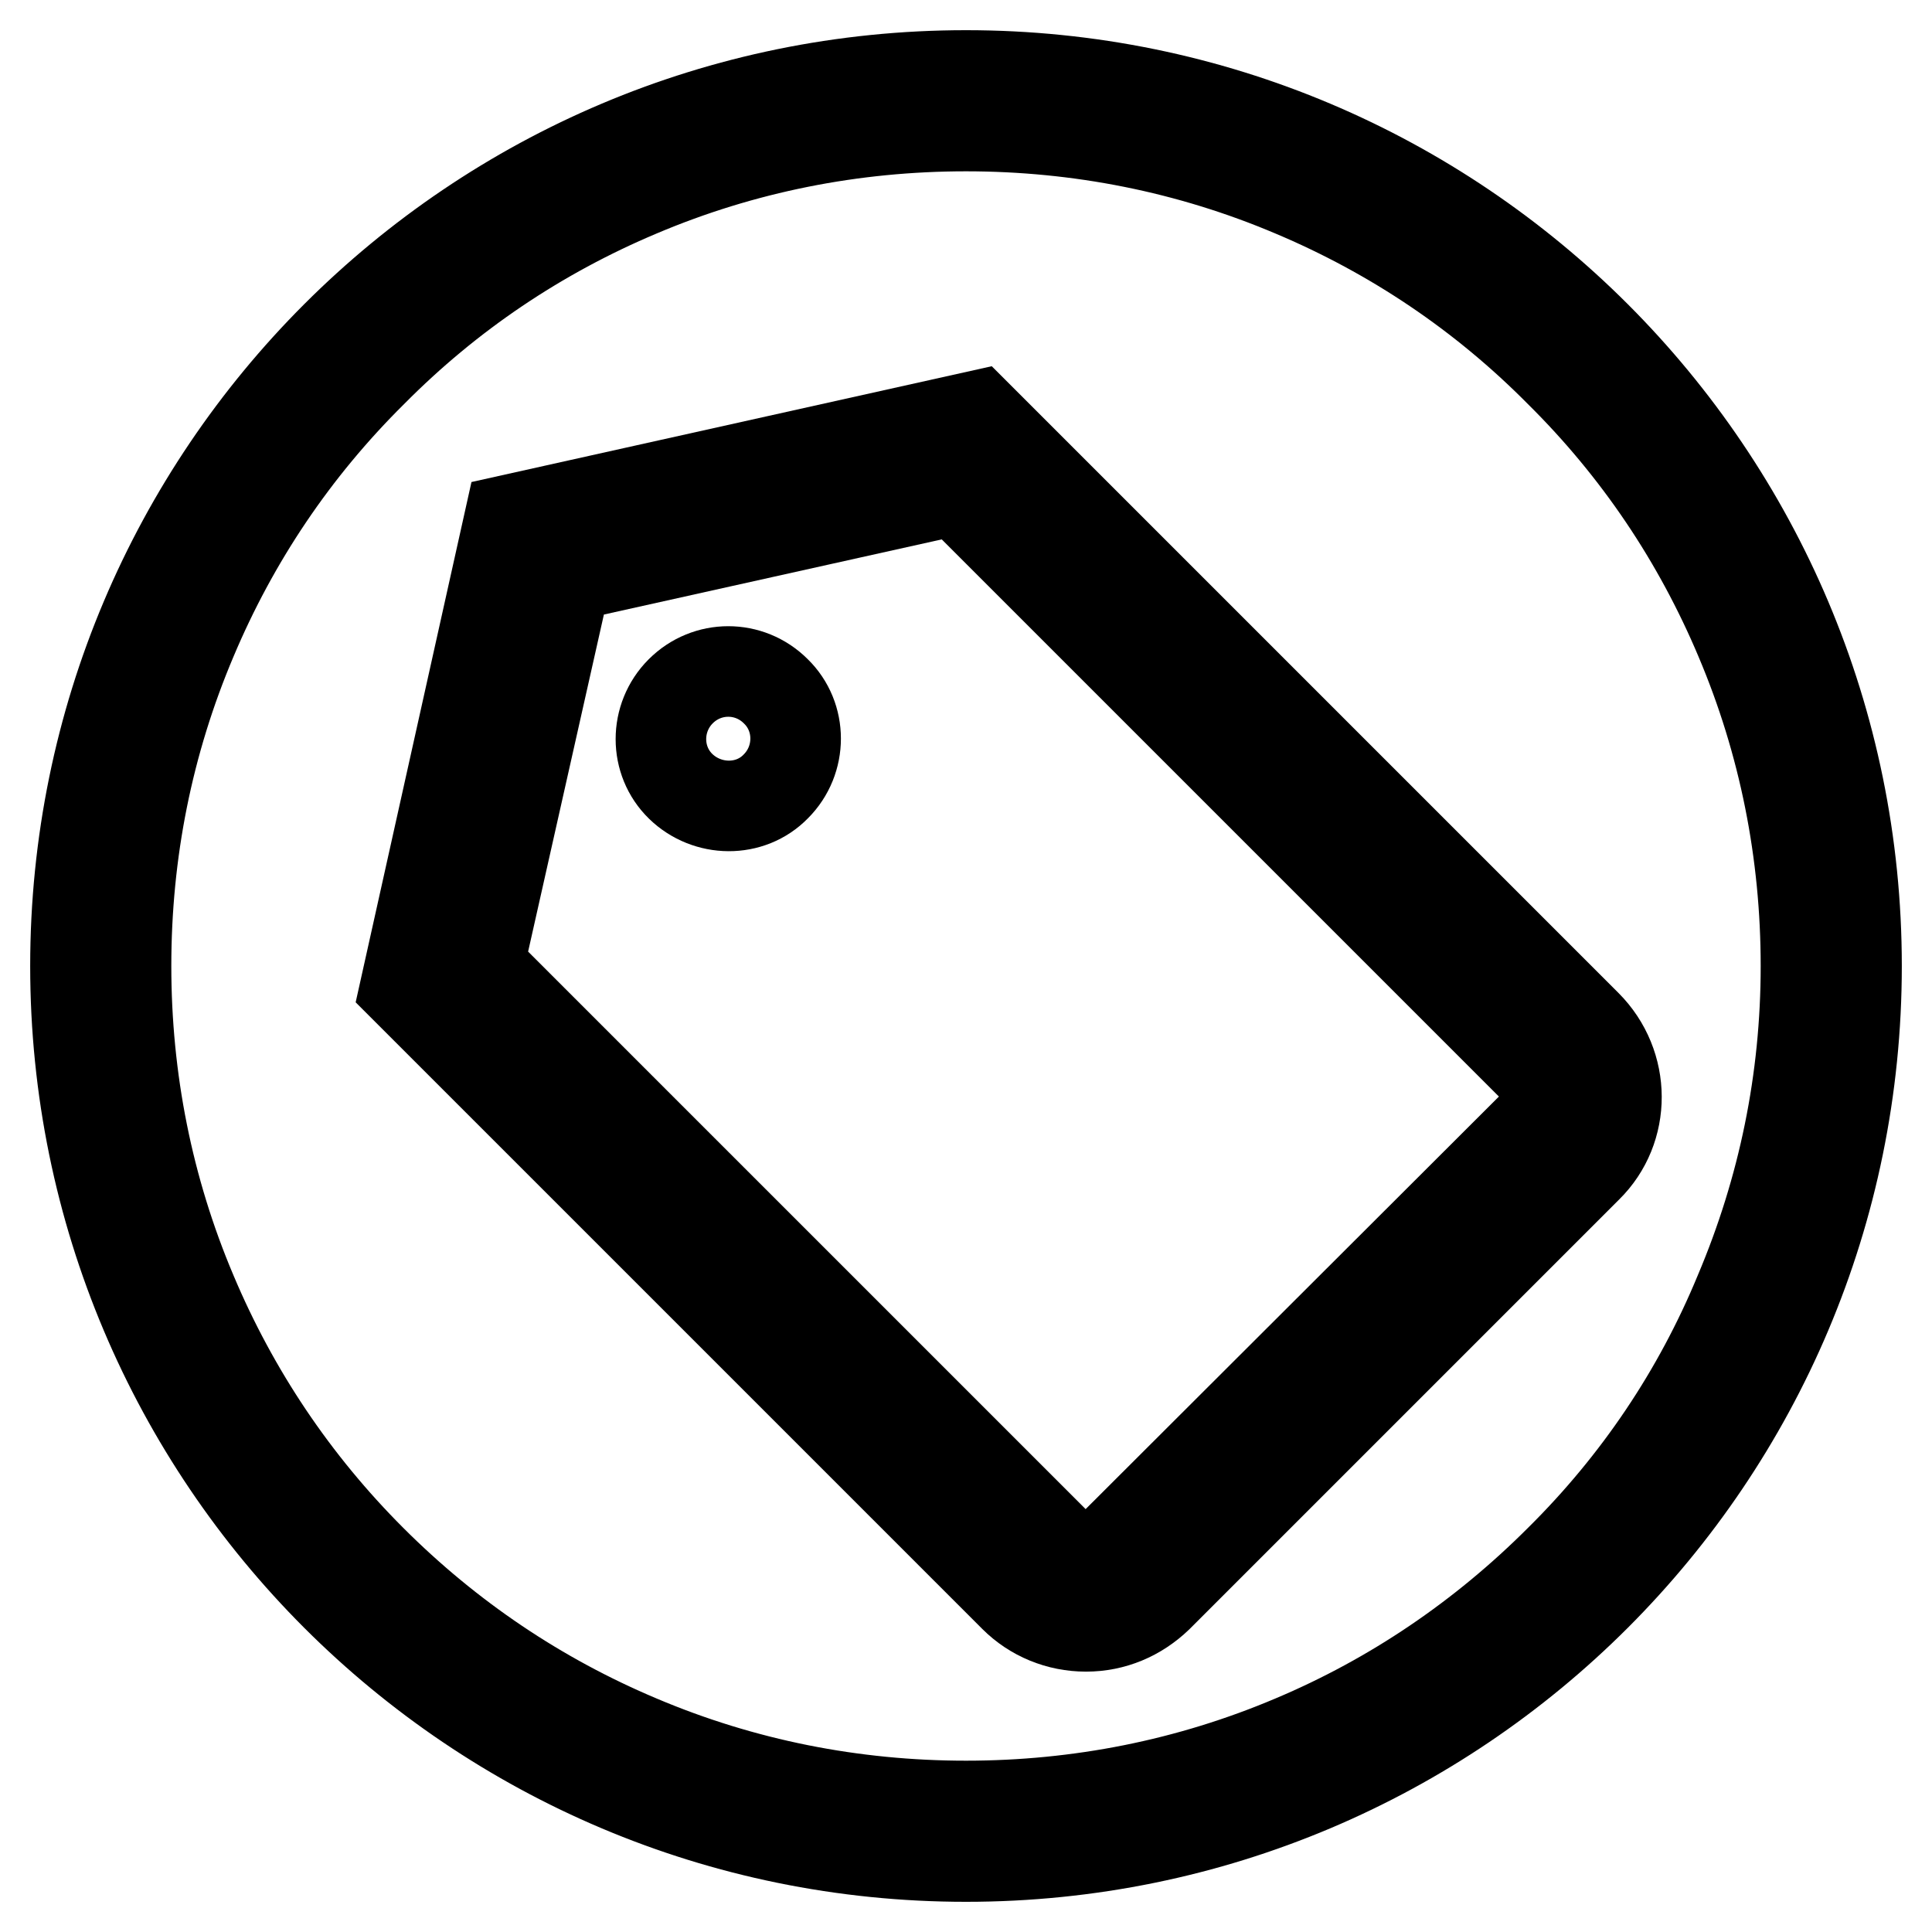
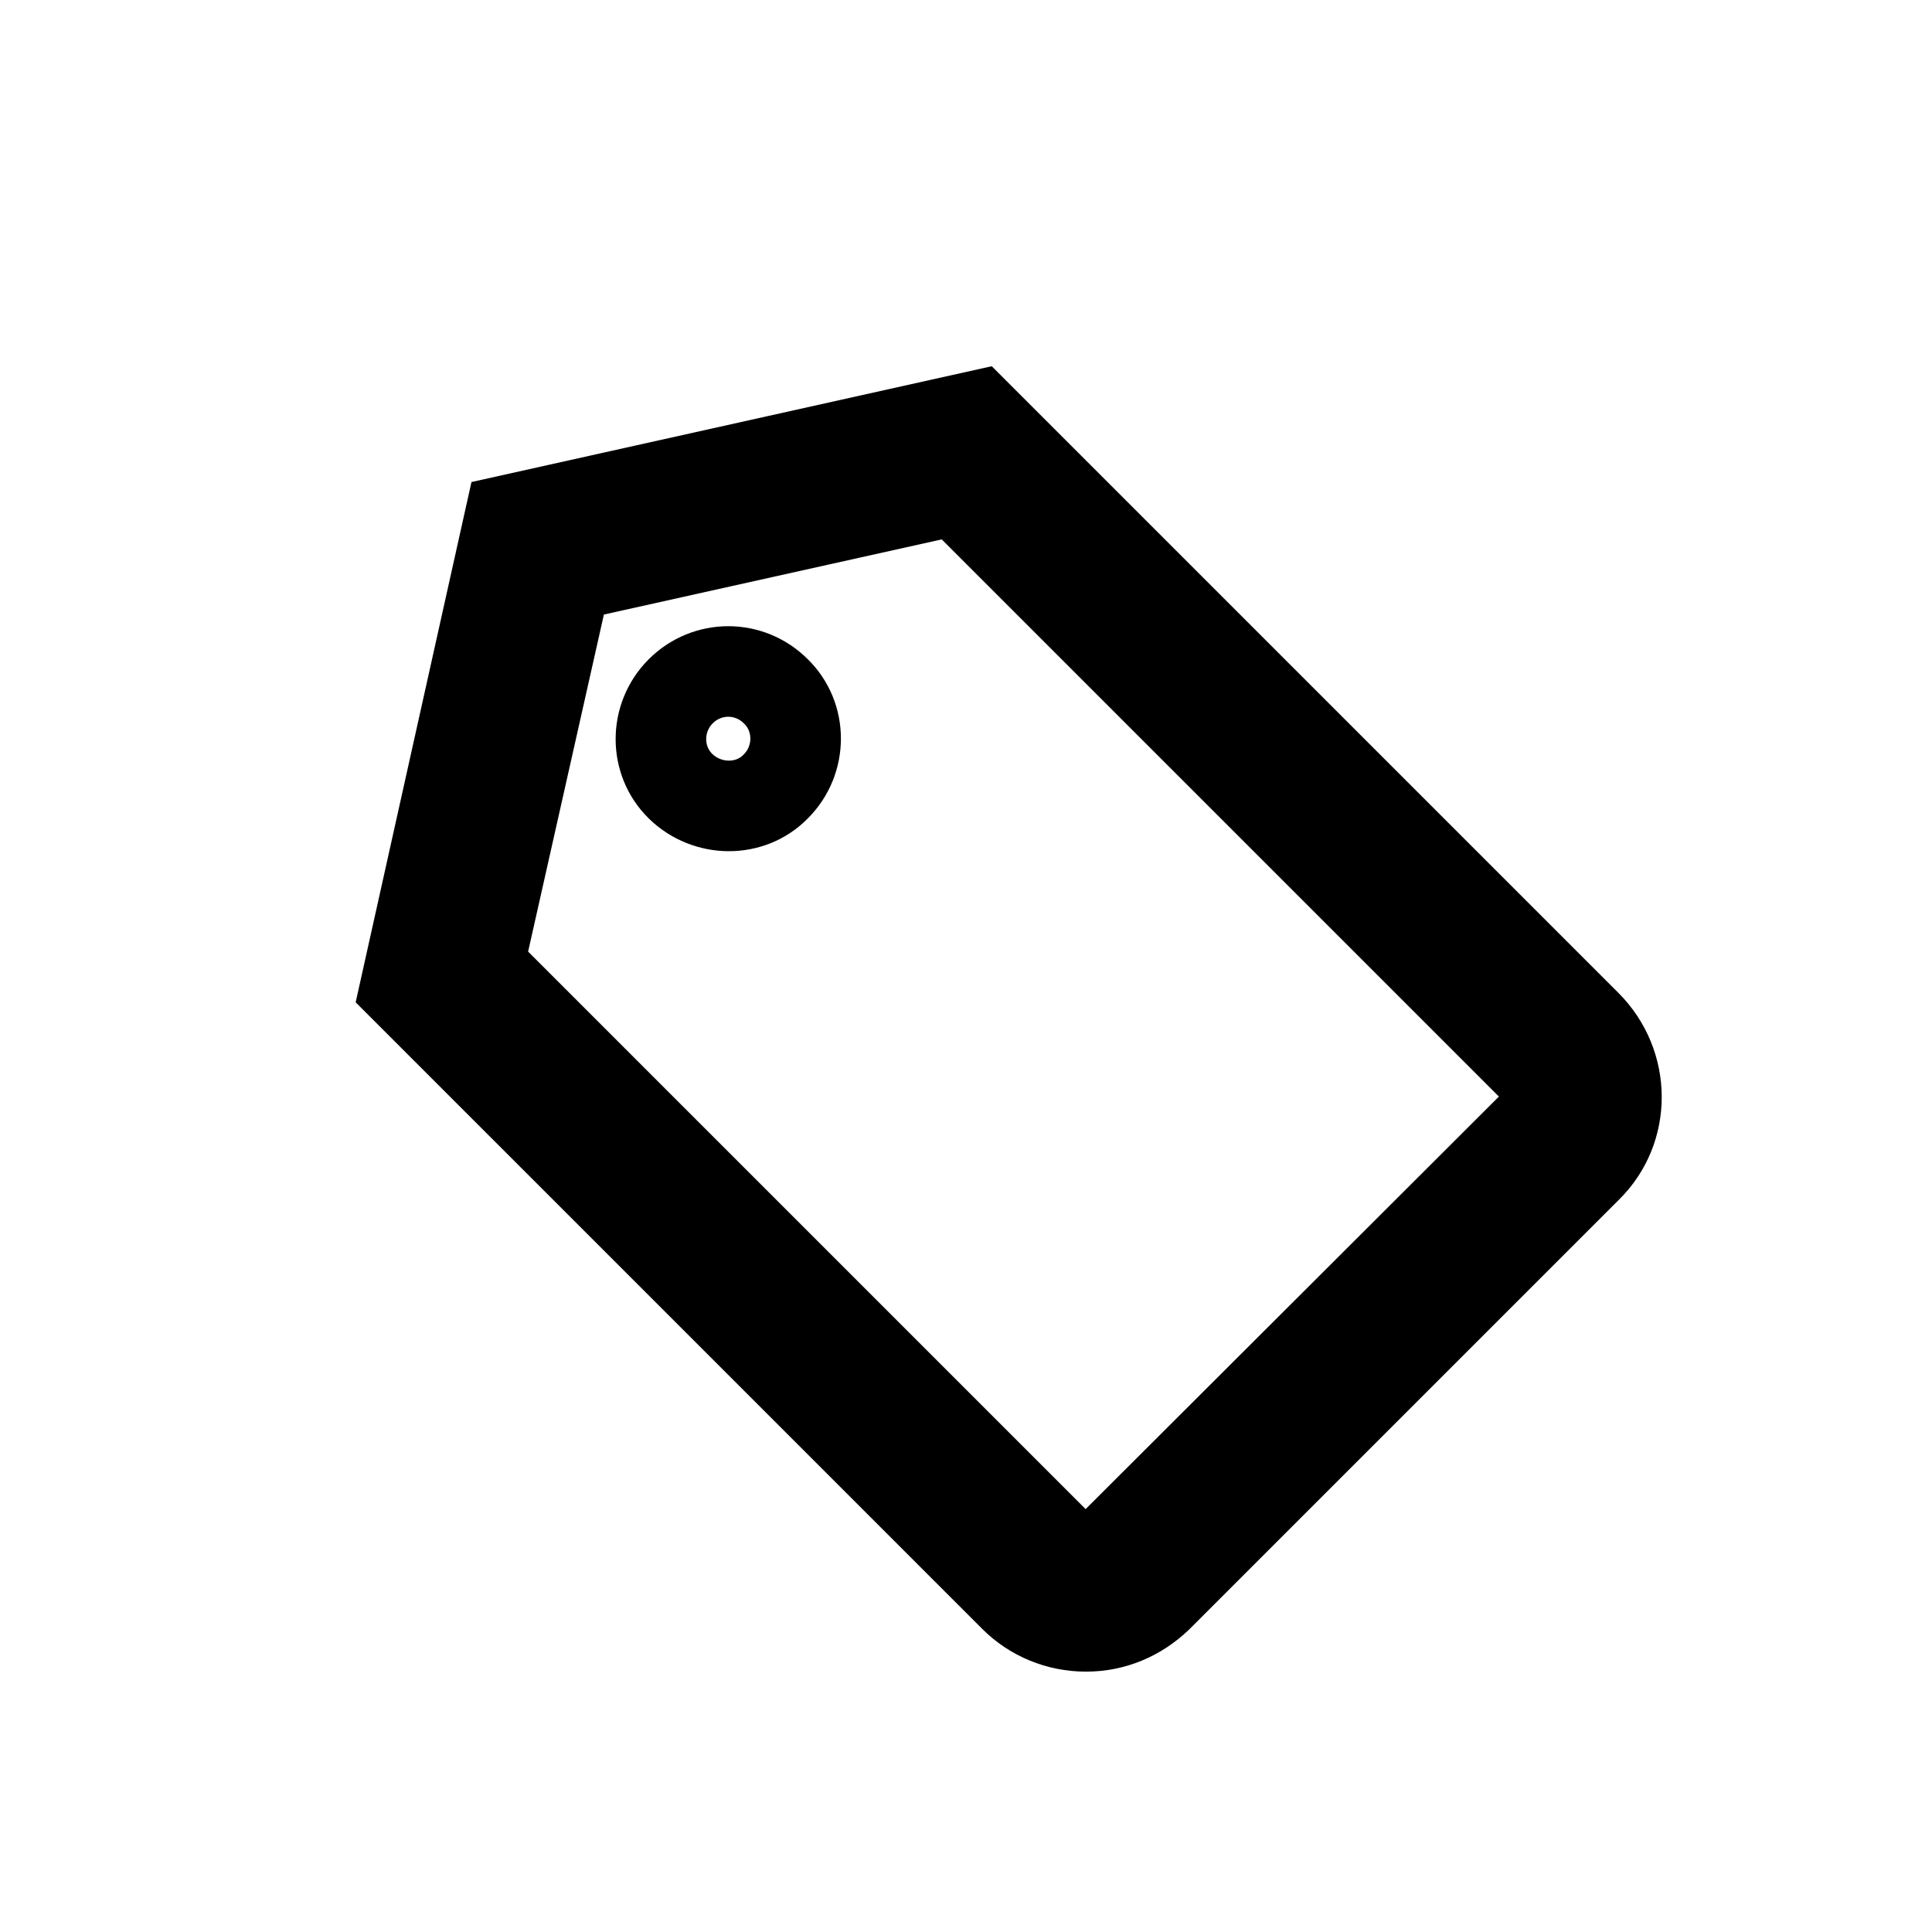
<svg xmlns="http://www.w3.org/2000/svg" version="1.1" x="0px" y="0px" viewBox="0 0 256 256" enable-background="new 0 0 256 256" xml:space="preserve">
  <g>
    <g>
      <path stroke-width="12" fill-opacity="0" stroke="#000000" d="M210.2,135.8l-80.7-80.7l-62,13.8l-13.8,62l80.7,80.7c2.5,2.5,5.9,3.9,9.5,3.9s6.9-1.4,9.5-3.9l56.9-56.9C215.5,149.6,215.5,141.1,210.2,135.8z M203.9,148.5L147,205.3c-1.7,1.7-4.6,1.7-6.3,0l-77.3-77.3L75,76.4l51.7-11.5l77.3,77.3C205.7,143.9,205.7,146.7,203.9,148.5z M90.2,91.6c-3.5,3.5-3.5,9.2,0,12.6s9.2,3.5,12.6,0c3.5-3.5,3.5-9.2,0-12.6C99.3,88.1,93.7,88.1,90.2,91.6z" />
-       <path stroke-width="12" fill-opacity="0" stroke="#000000" d="M128,10C62.8,10,10,62.8,10,128c0,65.2,52.8,118,118,118c65.2,0,118-52.8,118-118C246,62.8,193.2,10,128,10z M206.7,206.7c-10.2,10.2-22.1,18.3-35.4,23.9c-13.7,5.8-28.3,8.7-43.3,8.7c-15,0-29.6-2.9-43.3-8.7C71.4,225,59.5,217,49.2,206.7C39,196.5,31,184.6,25.4,171.3c-5.8-13.7-8.7-28.3-8.7-43.3c0-15.1,2.9-29.6,8.7-43.3C31,71.4,39,59.5,49.3,49.3C59.5,39,71.4,31,84.7,25.4c13.7-5.8,28.3-8.7,43.3-8.7c15,0,29.6,2.9,43.3,8.7c13.3,5.6,25.2,13.6,35.4,23.9C217,59.5,225,71.4,230.6,84.7c5.8,13.7,8.7,28.3,8.7,43.3c0,15.1-3,29.6-8.8,43.3C225,184.6,217,196.5,206.7,206.7z" />
    </g>
  </g>
</svg>